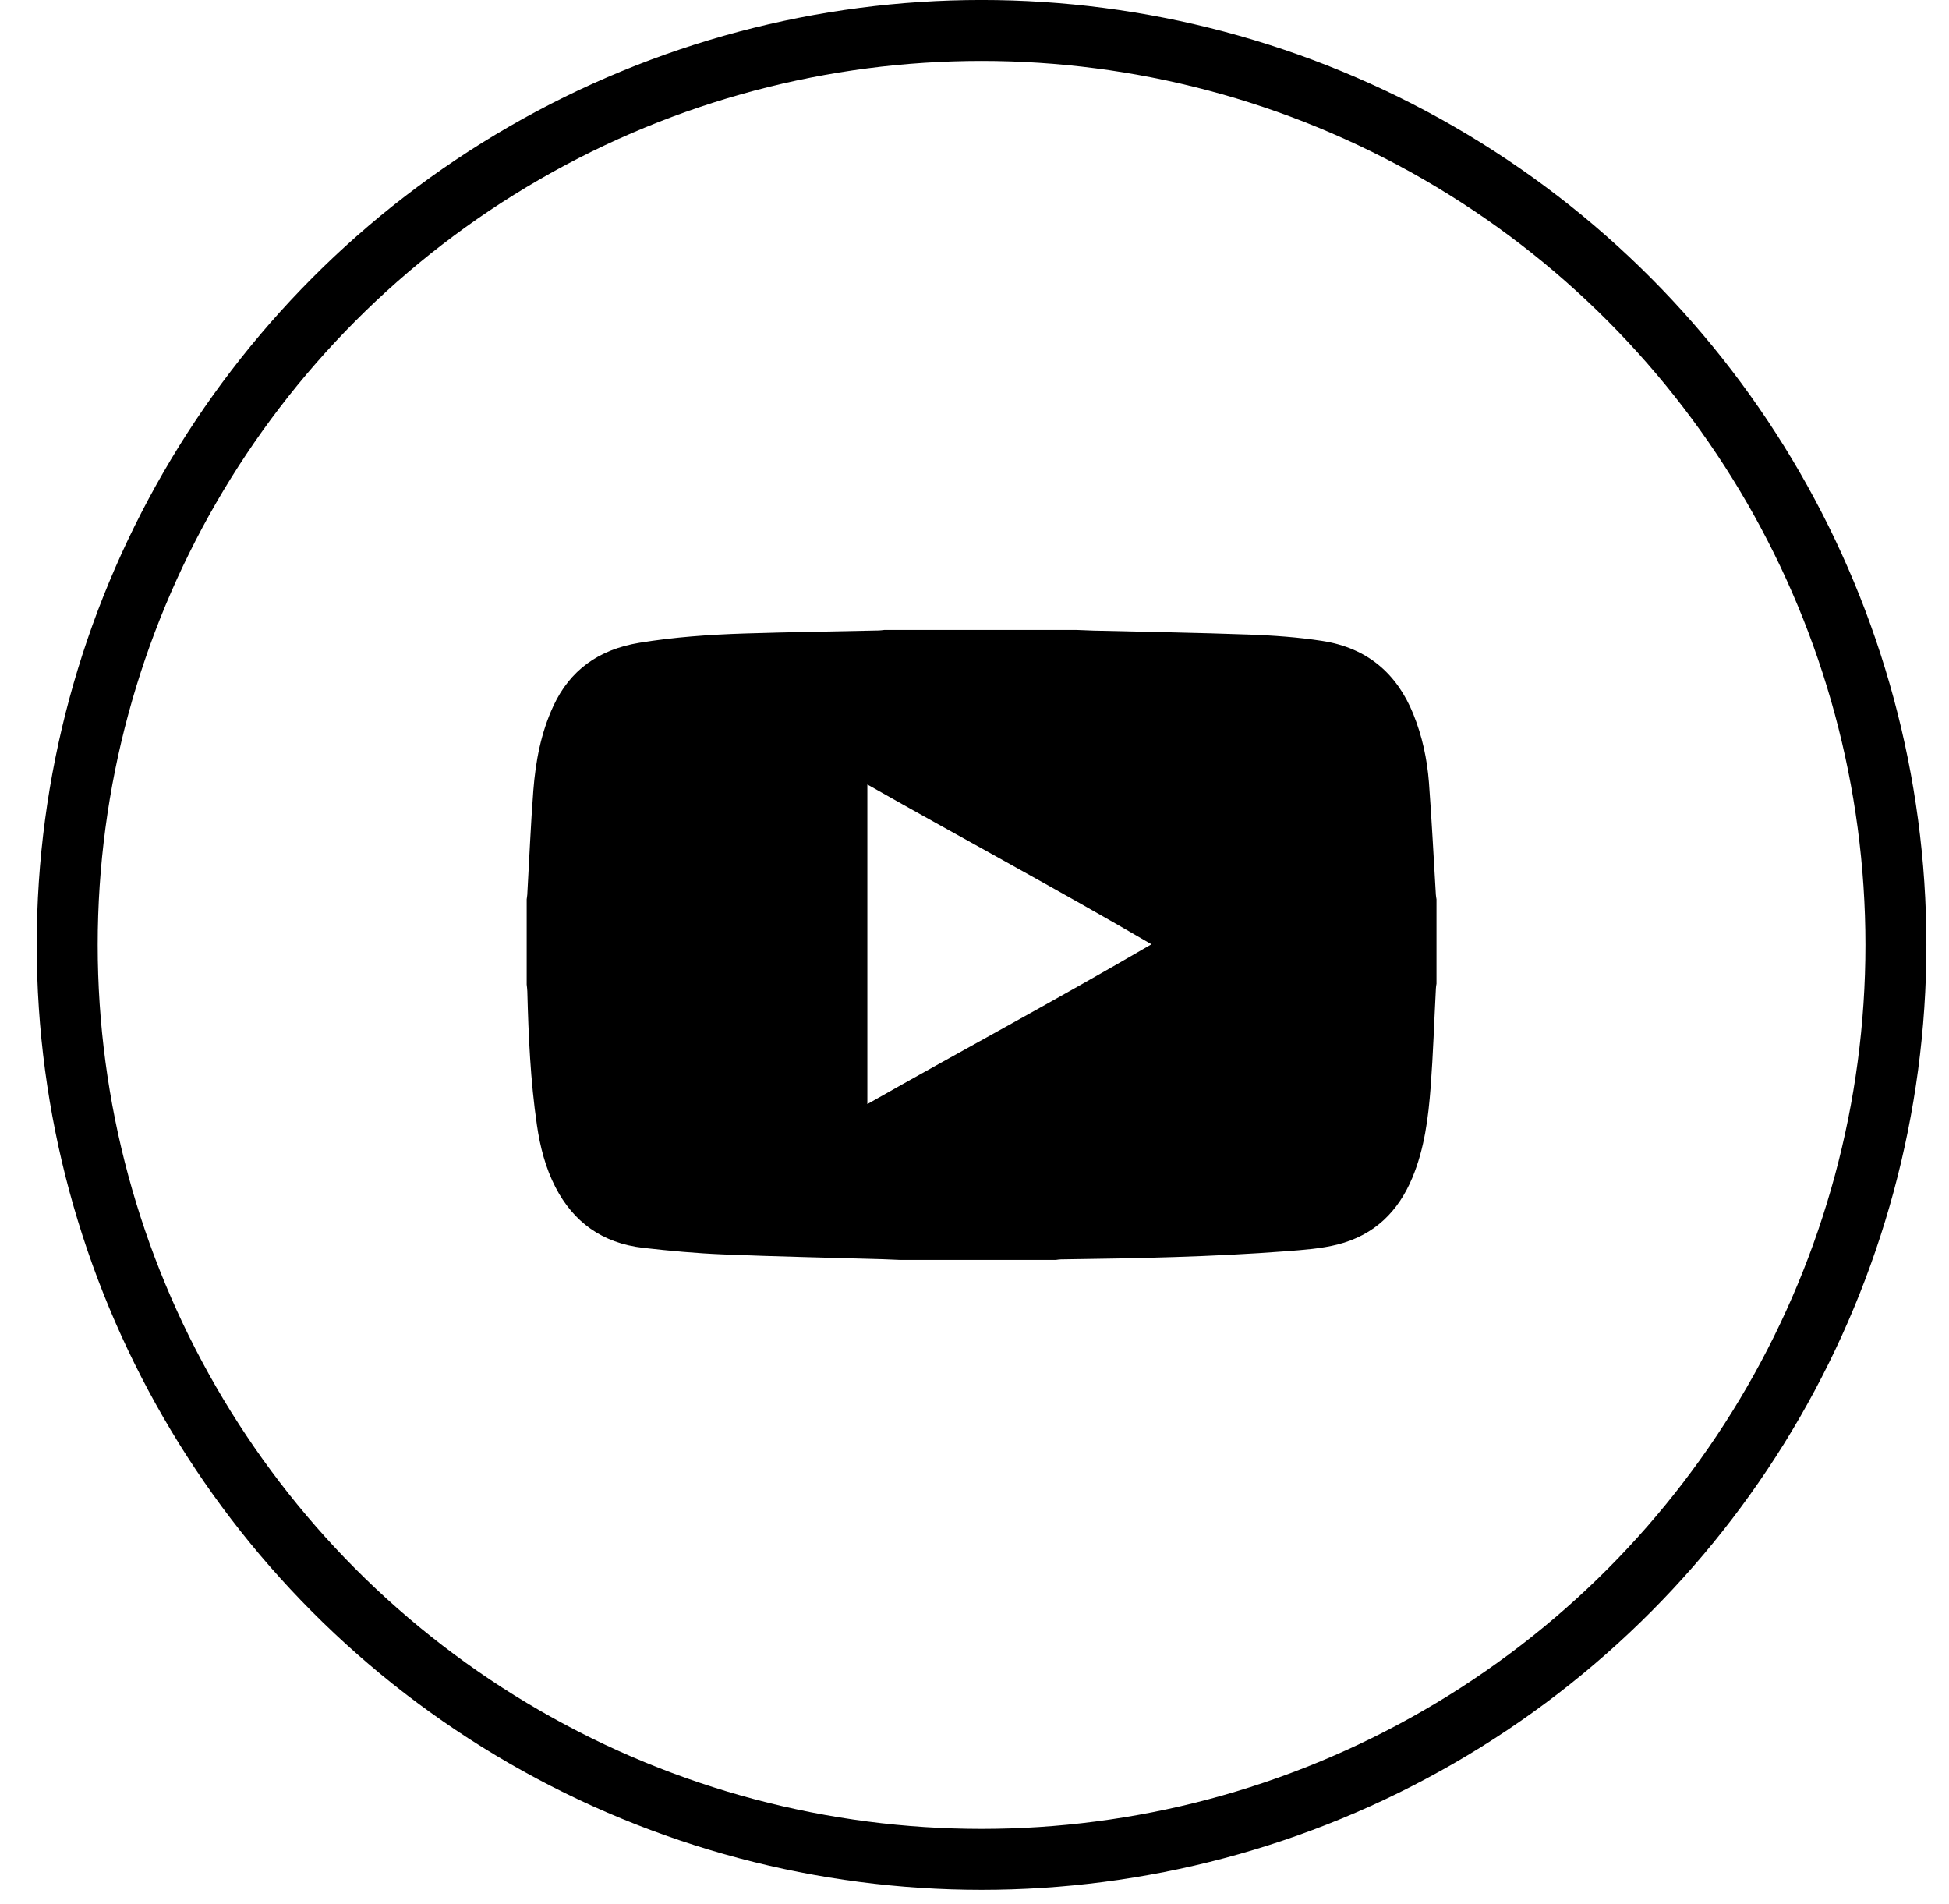
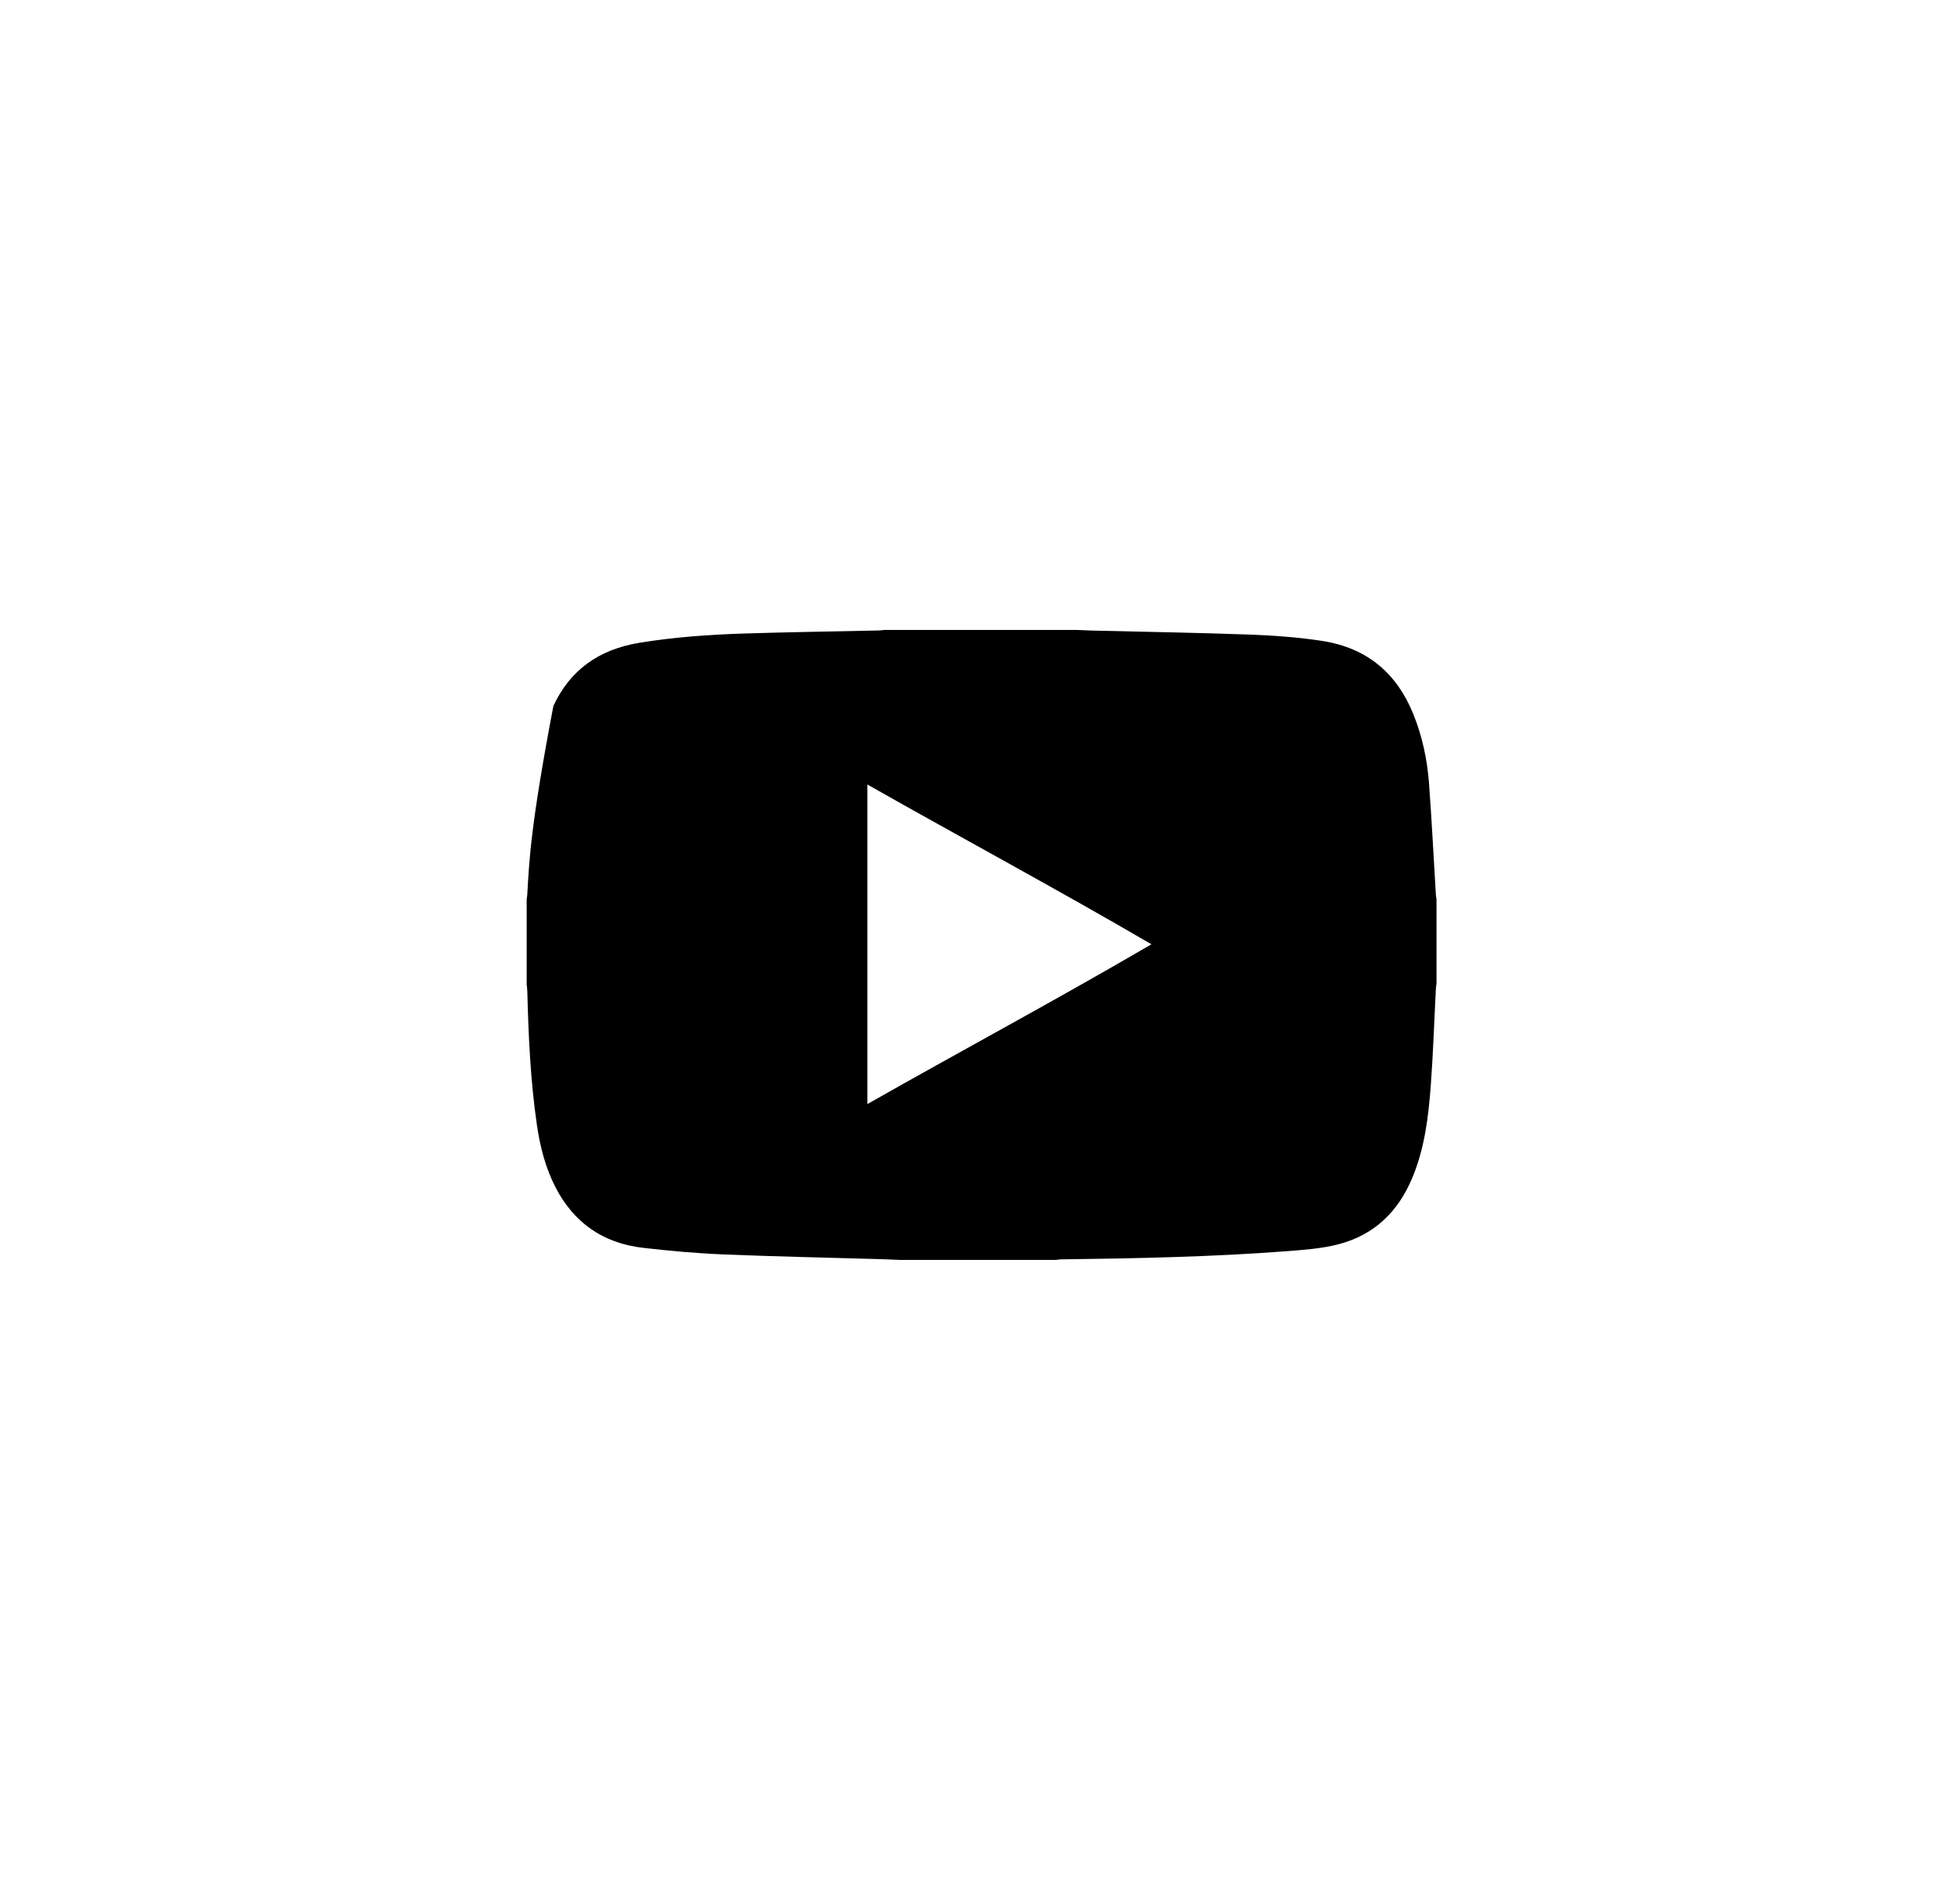
<svg xmlns="http://www.w3.org/2000/svg" width="43" height="42" viewBox="0 0 43 42" fill="none">
-   <circle cx="21.656" cy="20.845" r="20.173" stroke="black" stroke-width="1.345" />
-   <path d="M19.854 27.794C21.001 27.794 22.148 27.794 23.295 27.794C23.332 27.79 23.369 27.782 23.406 27.782C25.07 27.76 26.735 27.728 28.395 27.601C28.767 27.572 29.147 27.545 29.506 27.455C30.335 27.246 30.854 26.713 31.158 25.985C31.429 25.337 31.513 24.655 31.565 23.971C31.619 23.249 31.642 22.525 31.68 21.802C31.681 21.768 31.688 21.734 31.693 21.7V19.839C31.688 19.805 31.681 19.771 31.679 19.737C31.629 18.91 31.588 18.083 31.526 17.257C31.486 16.743 31.377 16.237 31.181 15.752C30.826 14.874 30.181 14.293 29.166 14.138C28.64 14.057 28.103 14.019 27.569 13.999C26.421 13.957 25.271 13.939 24.122 13.911C24.003 13.908 23.885 13.902 23.766 13.897H19.506C19.469 13.9 19.432 13.907 19.395 13.908C18.405 13.93 17.416 13.944 16.427 13.975C15.65 14 14.875 14.054 14.107 14.18C13.2 14.329 12.572 14.791 12.209 15.574C11.933 16.169 11.817 16.797 11.767 17.435C11.708 18.201 11.677 18.969 11.633 19.736C11.631 19.771 11.624 19.805 11.62 19.839C11.62 20.465 11.62 21.092 11.62 21.718C11.625 21.768 11.633 21.818 11.634 21.868C11.659 22.855 11.703 23.841 11.846 24.82C11.915 25.295 12.033 25.759 12.257 26.194C12.65 26.953 13.282 27.425 14.194 27.528C14.776 27.594 15.361 27.648 15.947 27.672C17.119 27.72 18.293 27.744 19.466 27.778C19.596 27.782 19.725 27.788 19.854 27.794H19.854ZM25.404 20.831C23.323 22.046 21.219 23.174 19.136 24.356V17.306C21.222 18.489 23.325 19.618 25.404 20.831V20.831Z" fill="black" />
+   <path d="M19.854 27.794C21.001 27.794 22.148 27.794 23.295 27.794C23.332 27.79 23.369 27.782 23.406 27.782C25.07 27.76 26.735 27.728 28.395 27.601C28.767 27.572 29.147 27.545 29.506 27.455C30.335 27.246 30.854 26.713 31.158 25.985C31.429 25.337 31.513 24.655 31.565 23.971C31.619 23.249 31.642 22.525 31.68 21.802C31.681 21.768 31.688 21.734 31.693 21.7V19.839C31.688 19.805 31.681 19.771 31.679 19.737C31.629 18.91 31.588 18.083 31.526 17.257C31.486 16.743 31.377 16.237 31.181 15.752C30.826 14.874 30.181 14.293 29.166 14.138C28.64 14.057 28.103 14.019 27.569 13.999C26.421 13.957 25.271 13.939 24.122 13.911C24.003 13.908 23.885 13.902 23.766 13.897H19.506C19.469 13.9 19.432 13.907 19.395 13.908C18.405 13.93 17.416 13.944 16.427 13.975C15.65 14 14.875 14.054 14.107 14.18C13.2 14.329 12.572 14.791 12.209 15.574C11.708 18.201 11.677 18.969 11.633 19.736C11.631 19.771 11.624 19.805 11.62 19.839C11.62 20.465 11.62 21.092 11.62 21.718C11.625 21.768 11.633 21.818 11.634 21.868C11.659 22.855 11.703 23.841 11.846 24.82C11.915 25.295 12.033 25.759 12.257 26.194C12.65 26.953 13.282 27.425 14.194 27.528C14.776 27.594 15.361 27.648 15.947 27.672C17.119 27.72 18.293 27.744 19.466 27.778C19.596 27.782 19.725 27.788 19.854 27.794H19.854ZM25.404 20.831C23.323 22.046 21.219 23.174 19.136 24.356V17.306C21.222 18.489 23.325 19.618 25.404 20.831V20.831Z" fill="black" />
</svg>